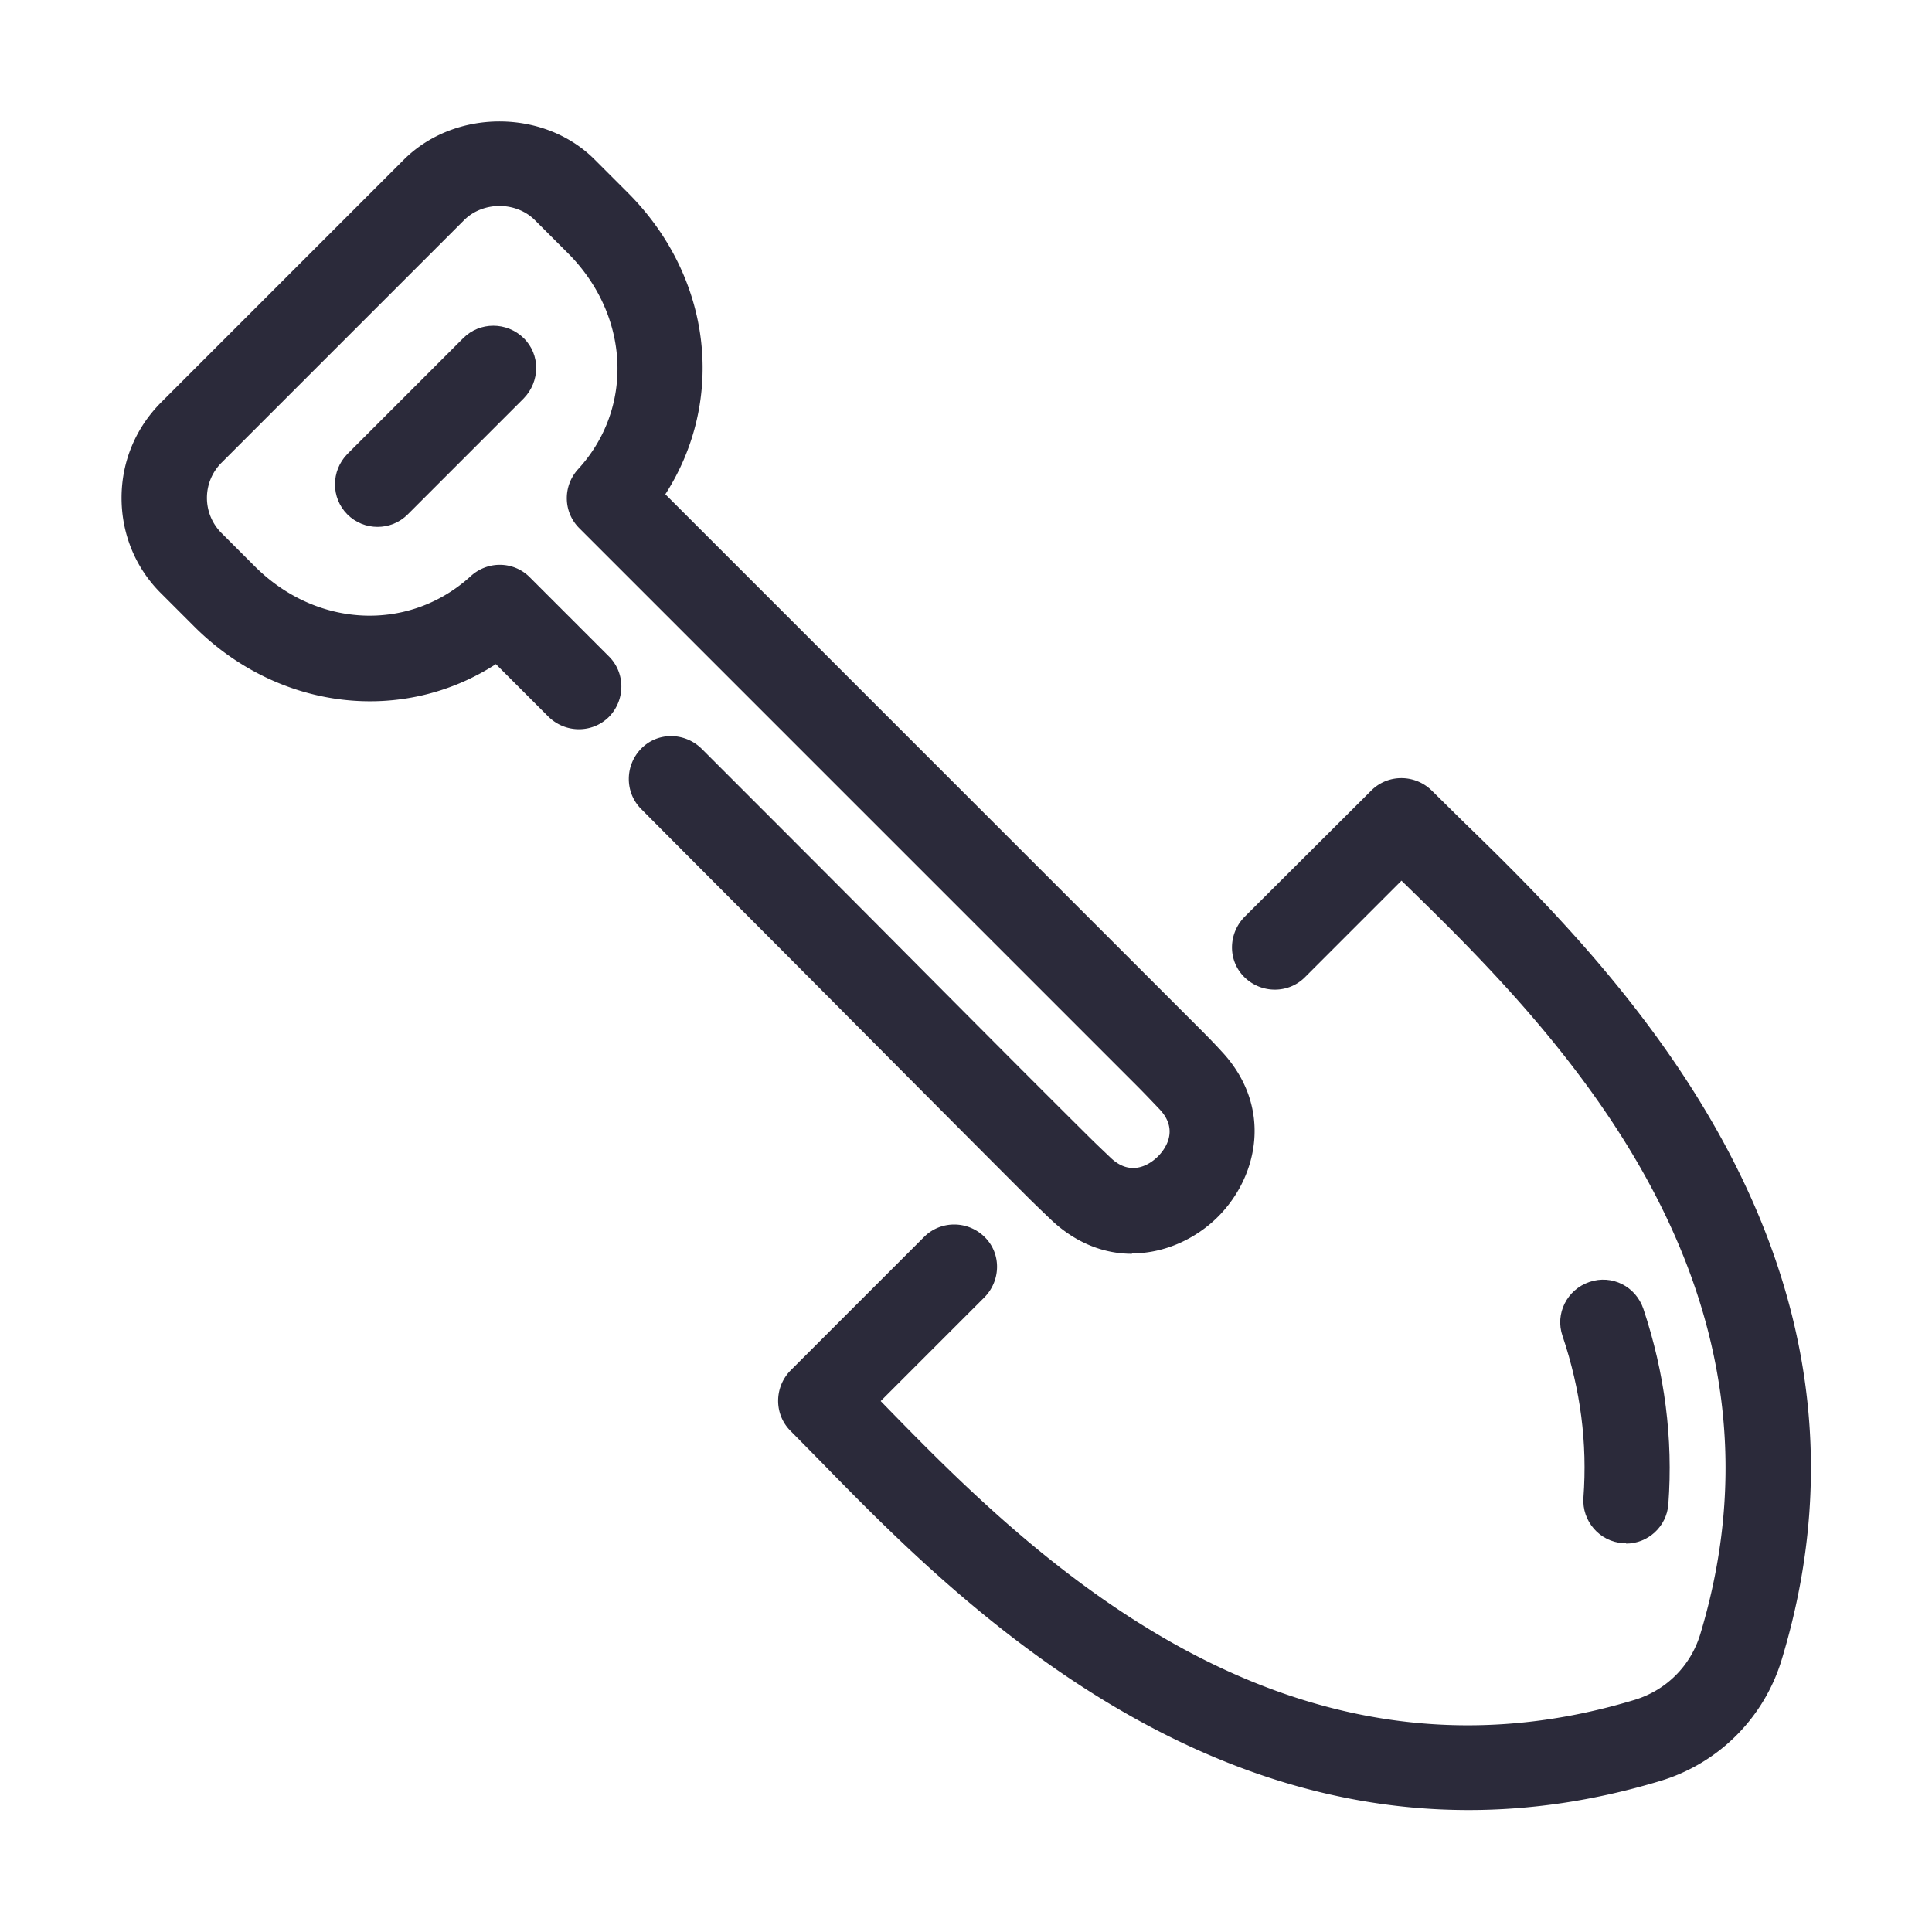
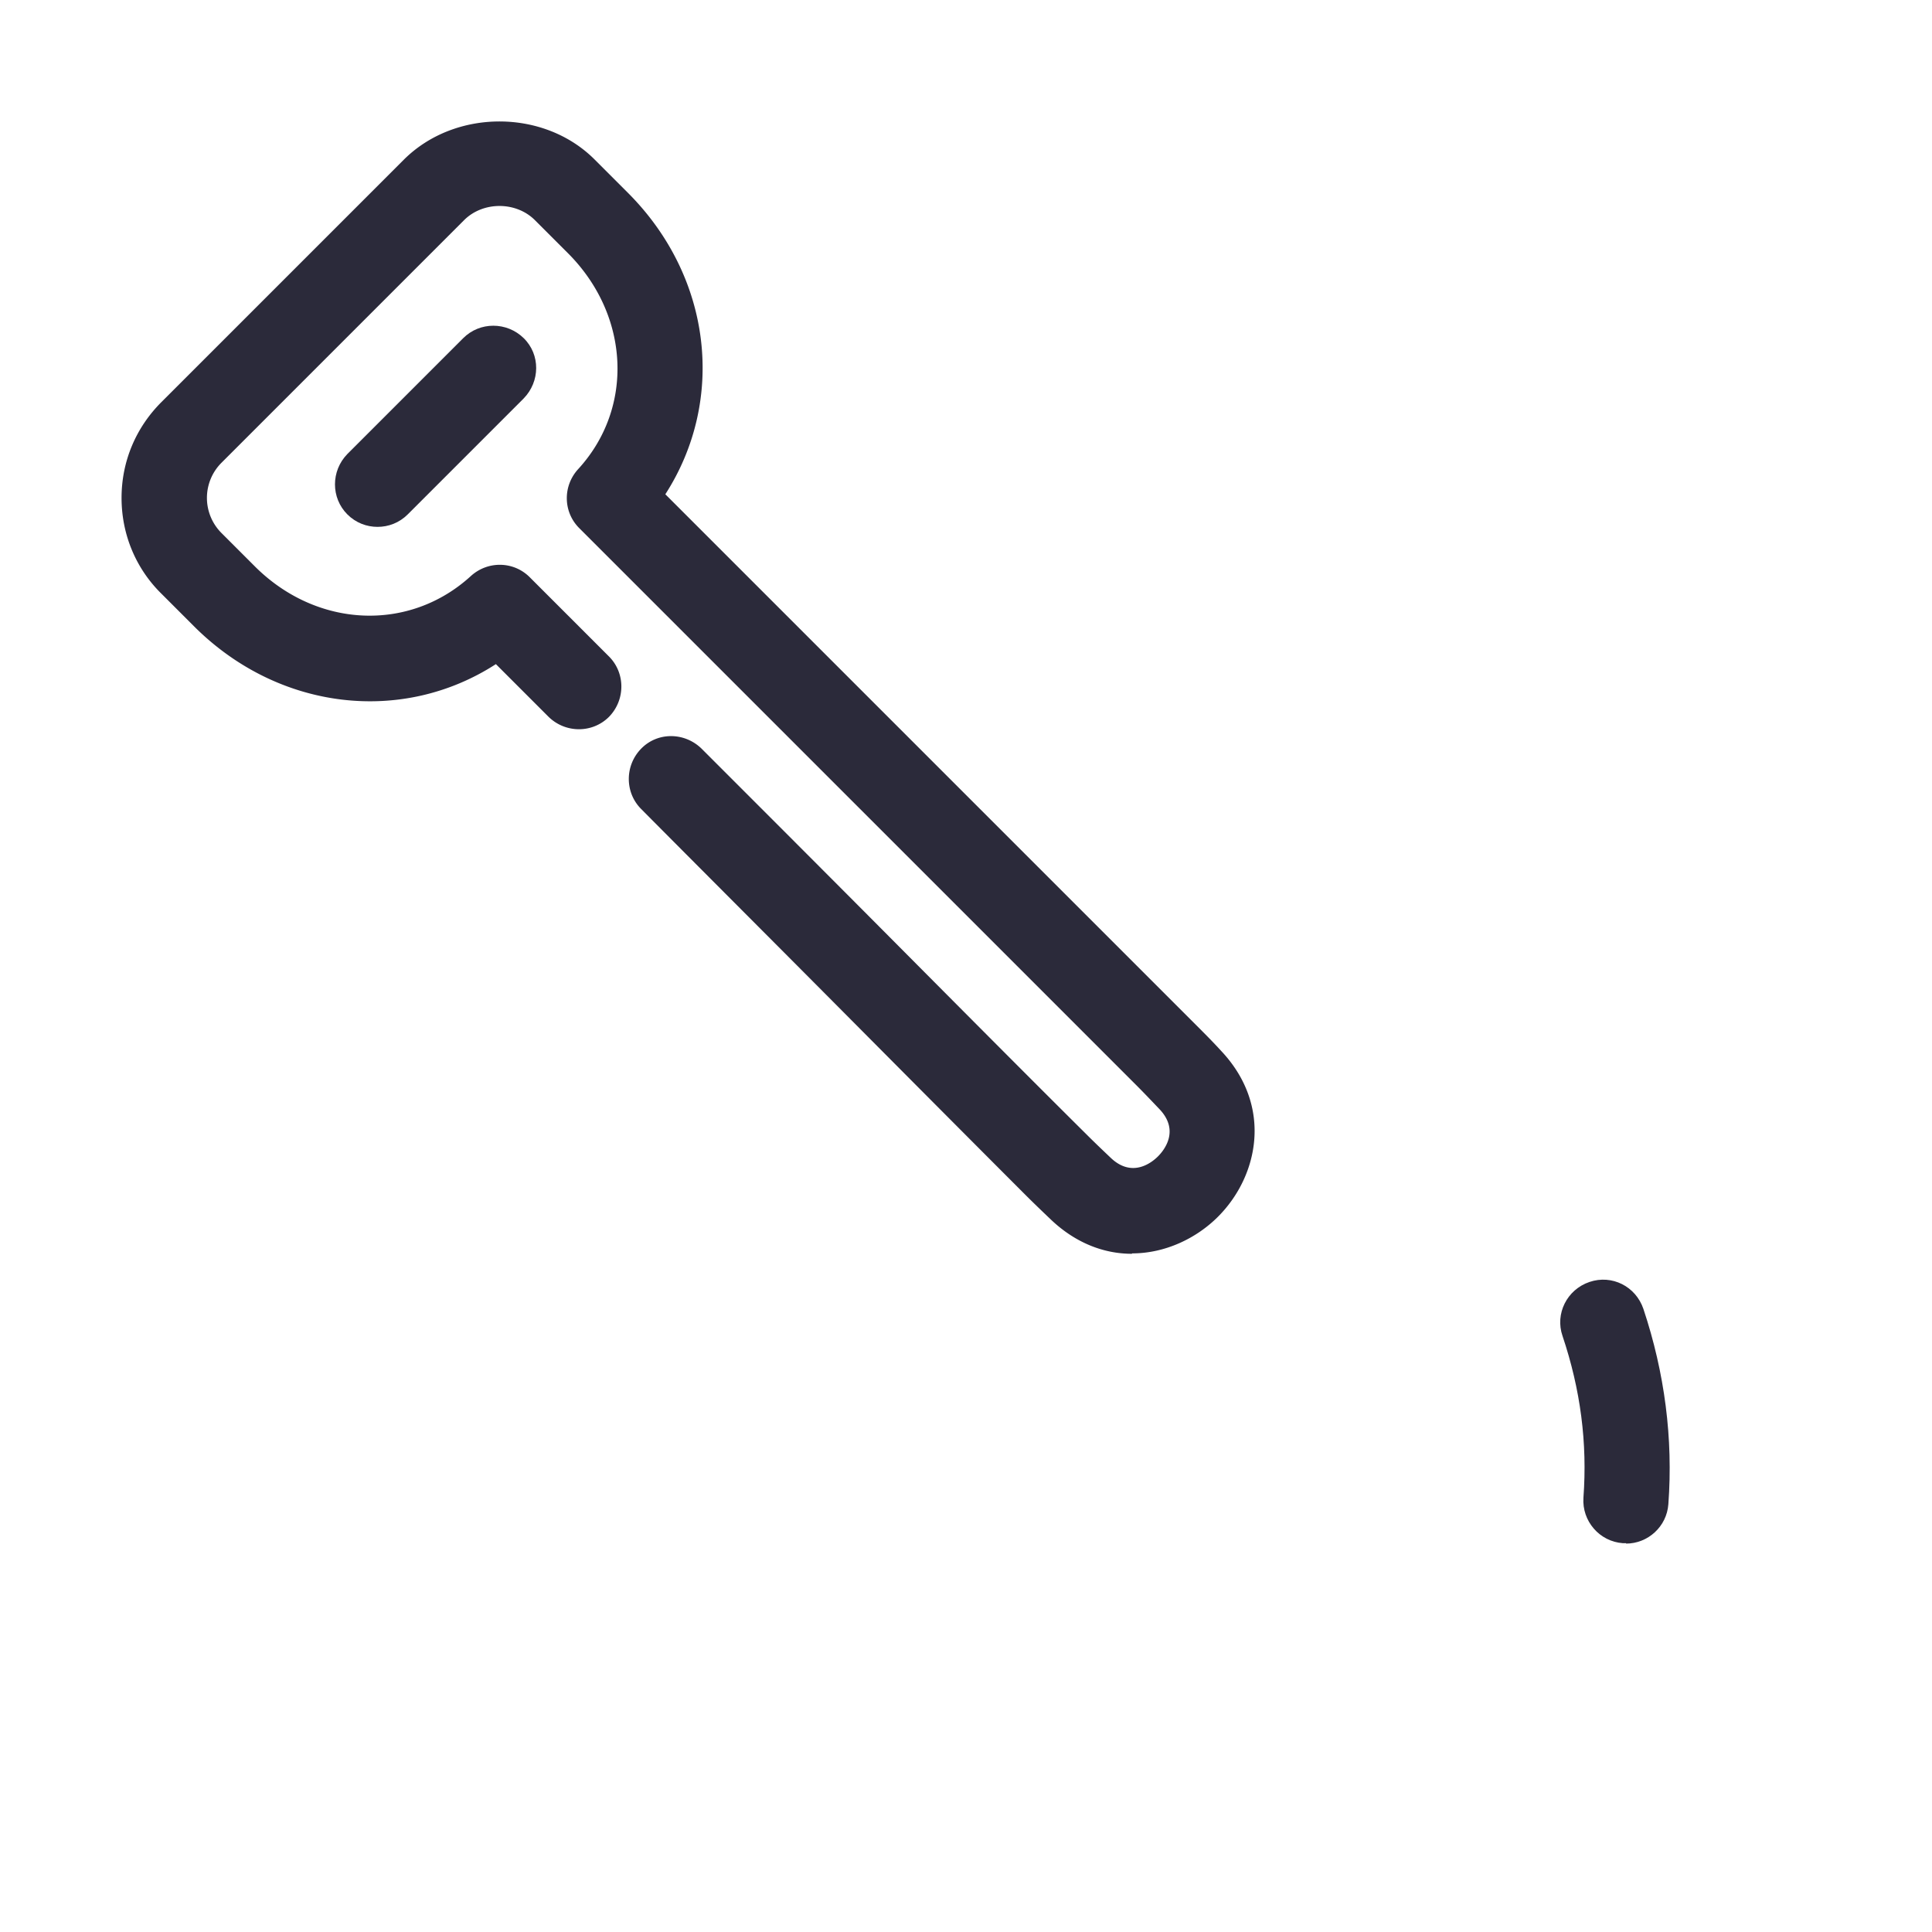
<svg xmlns="http://www.w3.org/2000/svg" id="a" viewBox="0 0 48 48">
  <defs>
    <style>.cls-1{fill:#2b2a3a}</style>
  </defs>
-   <path class="cls-1" d="M36.48 44.97c-7.65 0-13.19-5.69-16.1-8.67l-.74-.75c-.41-.41-.41-1.08 0-1.5l3.32-3.32c.41-.41 1.08-.41 1.5 0s.41 1.08 0 1.5l-2.58 2.58.02.02c3.44 3.53 9.83 10.1 18.72 7.4.78-.24 1.38-.84 1.62-1.62 2.69-8.88-3.88-15.28-7.4-18.71l-.02-.02-2.4 2.4c-.41.41-1.08.41-1.5 0s-.41-1.08 0-1.5l3.15-3.14c.41-.41 1.08-.41 1.5 0l.75.74c3.58 3.48 11.01 10.73 7.95 20.84a4.51 4.51 0 0 1-3.03 3.03c-1.66.5-3.24.72-4.75.72Z" />
  <path class="cls-1" d="M28.12 31.15c-.67 0-1.37-.25-1.99-.83-.22-.21-.44-.42-.64-.62-1.36-1.36-3.04-3.05-4.73-4.75-1.71-1.72-3.43-3.44-4.83-4.85-.41-.41-.41-1.08 0-1.5s1.08-.41 1.5 0c1.41 1.41 3.13 3.13 4.84 4.85 1.69 1.7 3.37 3.39 4.73 4.74.19.19.39.38.6.58.54.51 1.03.1 1.17-.04s.55-.63.04-1.17c-.2-.21-.39-.41-.58-.6L14.39 13.12c-.4-.4-.41-1.04-.03-1.46 1.4-1.52 1.29-3.83-.25-5.37l-.82-.82C12.82 5 12 5 11.53 5.47l-6.02 6.02a1.234 1.234 0 0 0 0 1.76l.82.82c1.54 1.54 3.84 1.64 5.37.24.42-.38 1.06-.37 1.46.03l1.97 1.97c.41.41.41 1.08 0 1.5-.41.41-1.08.41-1.5 0l-1.31-1.31C10 18 6.93 17.66 4.83 15.57l-.82-.82c-.64-.63-.99-1.48-.99-2.38s.35-1.74.99-2.38l6.02-6.02c1.27-1.27 3.49-1.27 4.75 0l.82.82c2.1 2.1 2.43 5.16.93 7.49l13.19 13.19c.2.2.41.41.62.64 1.29 1.37.93 3.11-.08 4.12-.55.55-1.33.91-2.13.91Z" />
  <path class="cls-1" d="M9.38 13.09c-.27 0-.54-.1-.75-.31-.41-.41-.41-1.08 0-1.5l2.88-2.88c.41-.41 1.08-.41 1.5 0s.41 1.08 0 1.5l-2.88 2.88c-.21.21-.48.31-.75.31M40.4 38.34h-.08c-.58-.04-1.02-.55-.98-1.13.1-1.36-.07-2.68-.52-4.02-.19-.55.11-1.15.67-1.34s1.15.11 1.34.67c.53 1.59.74 3.22.62 4.85-.04.56-.51.98-1.05.98Z" />
</svg>